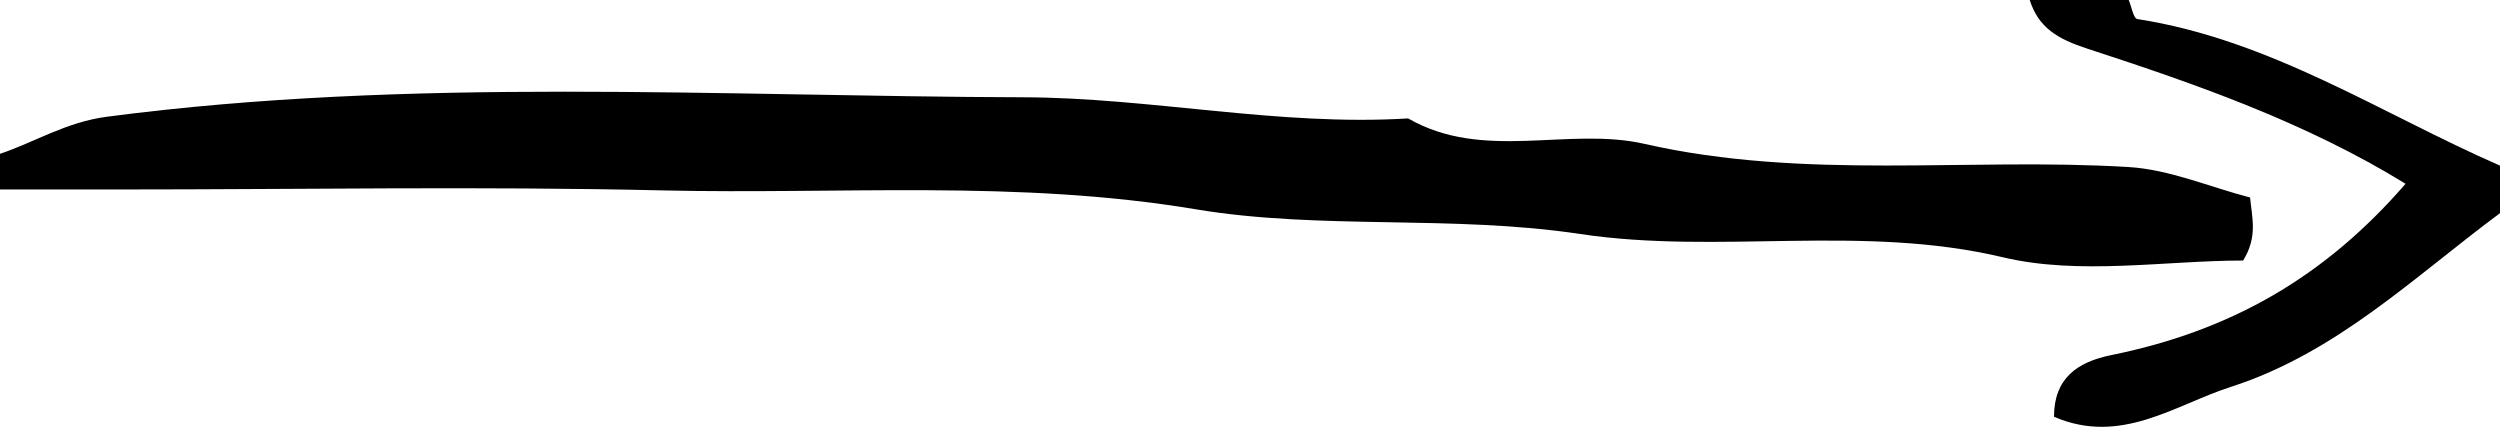
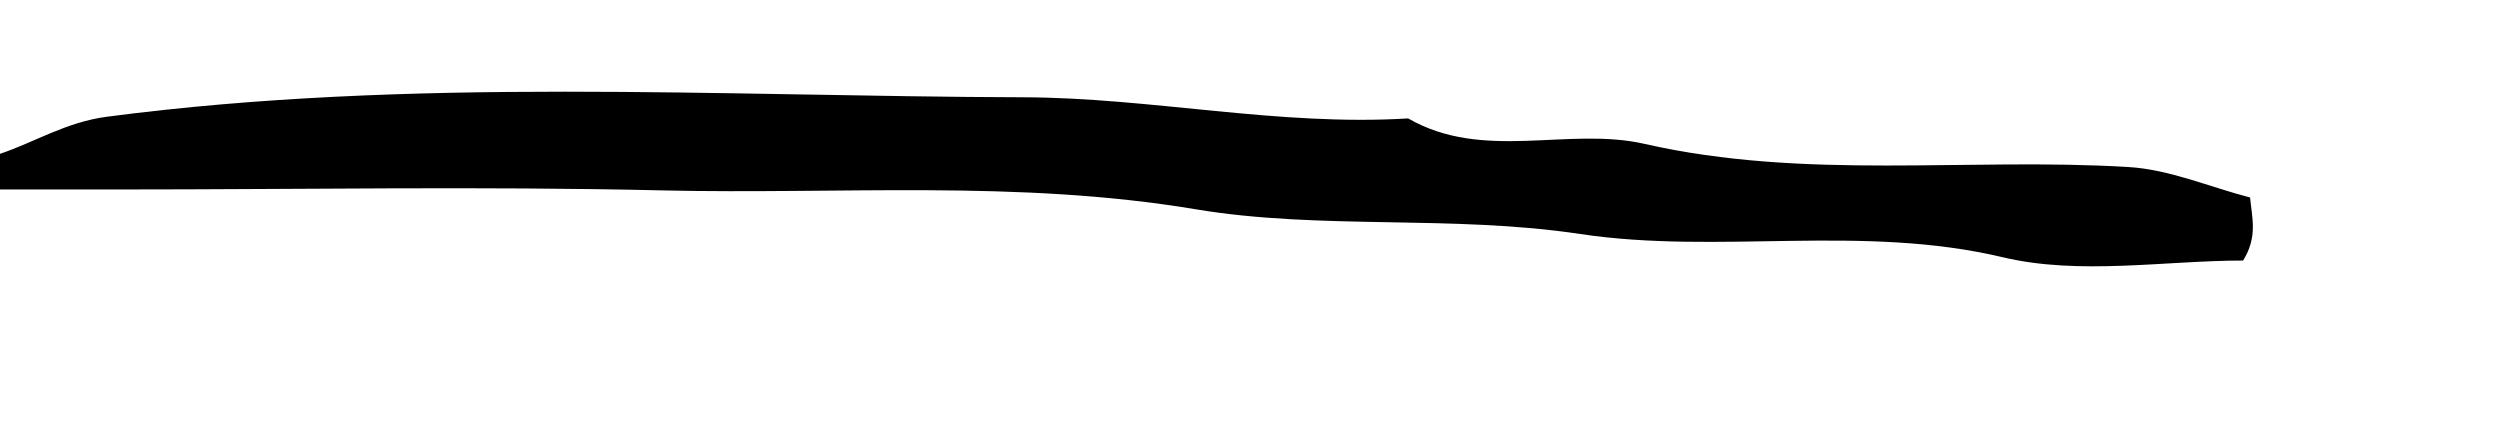
<svg xmlns="http://www.w3.org/2000/svg" viewBox="0 0 491.09 83.87">
  <defs />
  <g id="Layer_2" data-name="Layer 2">
    <g id="Layer_1-2" data-name="Layer 1">
-       <path class="cls-1" d="M491.09,41.87C474.24,54.37,459,69.31,438.21,76c-11.07,3.57-21.59,11.53-34.73,5.87,0-7.55,4.55-10.75,11.22-12.11,23.52-4.77,41.93-15.31,57.84-33.66-19.51-12-41-19.53-62.48-26.53-5.91-1.92-9.63-4.14-11.36-9.6h19.45c.55,1.31.93,3.65,1.69,3.77,26.21,4.07,47.8,18.54,71.25,28.8Z" />
      <path class="cls-2" d="M442,38.8c.35,3.93,1.55,7.66-1.37,12.38-15.33,0-32.1,2.94-47.19-.64-27.76-6.59-55.74-.48-83-4.57-25.3-3.81-51-.76-75.56-4.86C199.83,35.26,165,38.22,130.06,37.4c-35.55-.83-71.15-.18-106.72-.18H0v-7C6.93,27.88,12.94,24,21,22.93c59.87-7.84,120-4,180-3.82,25.11.07,50.2,5.72,75.61,4.15,14.74,8.51,31.4,1.58,46.42,5,31.59,7.19,63.43,2.64,95.08,4.55C426.15,33.29,434.05,36.73,442,38.8Z" />
    </g>
  </g>
</svg>